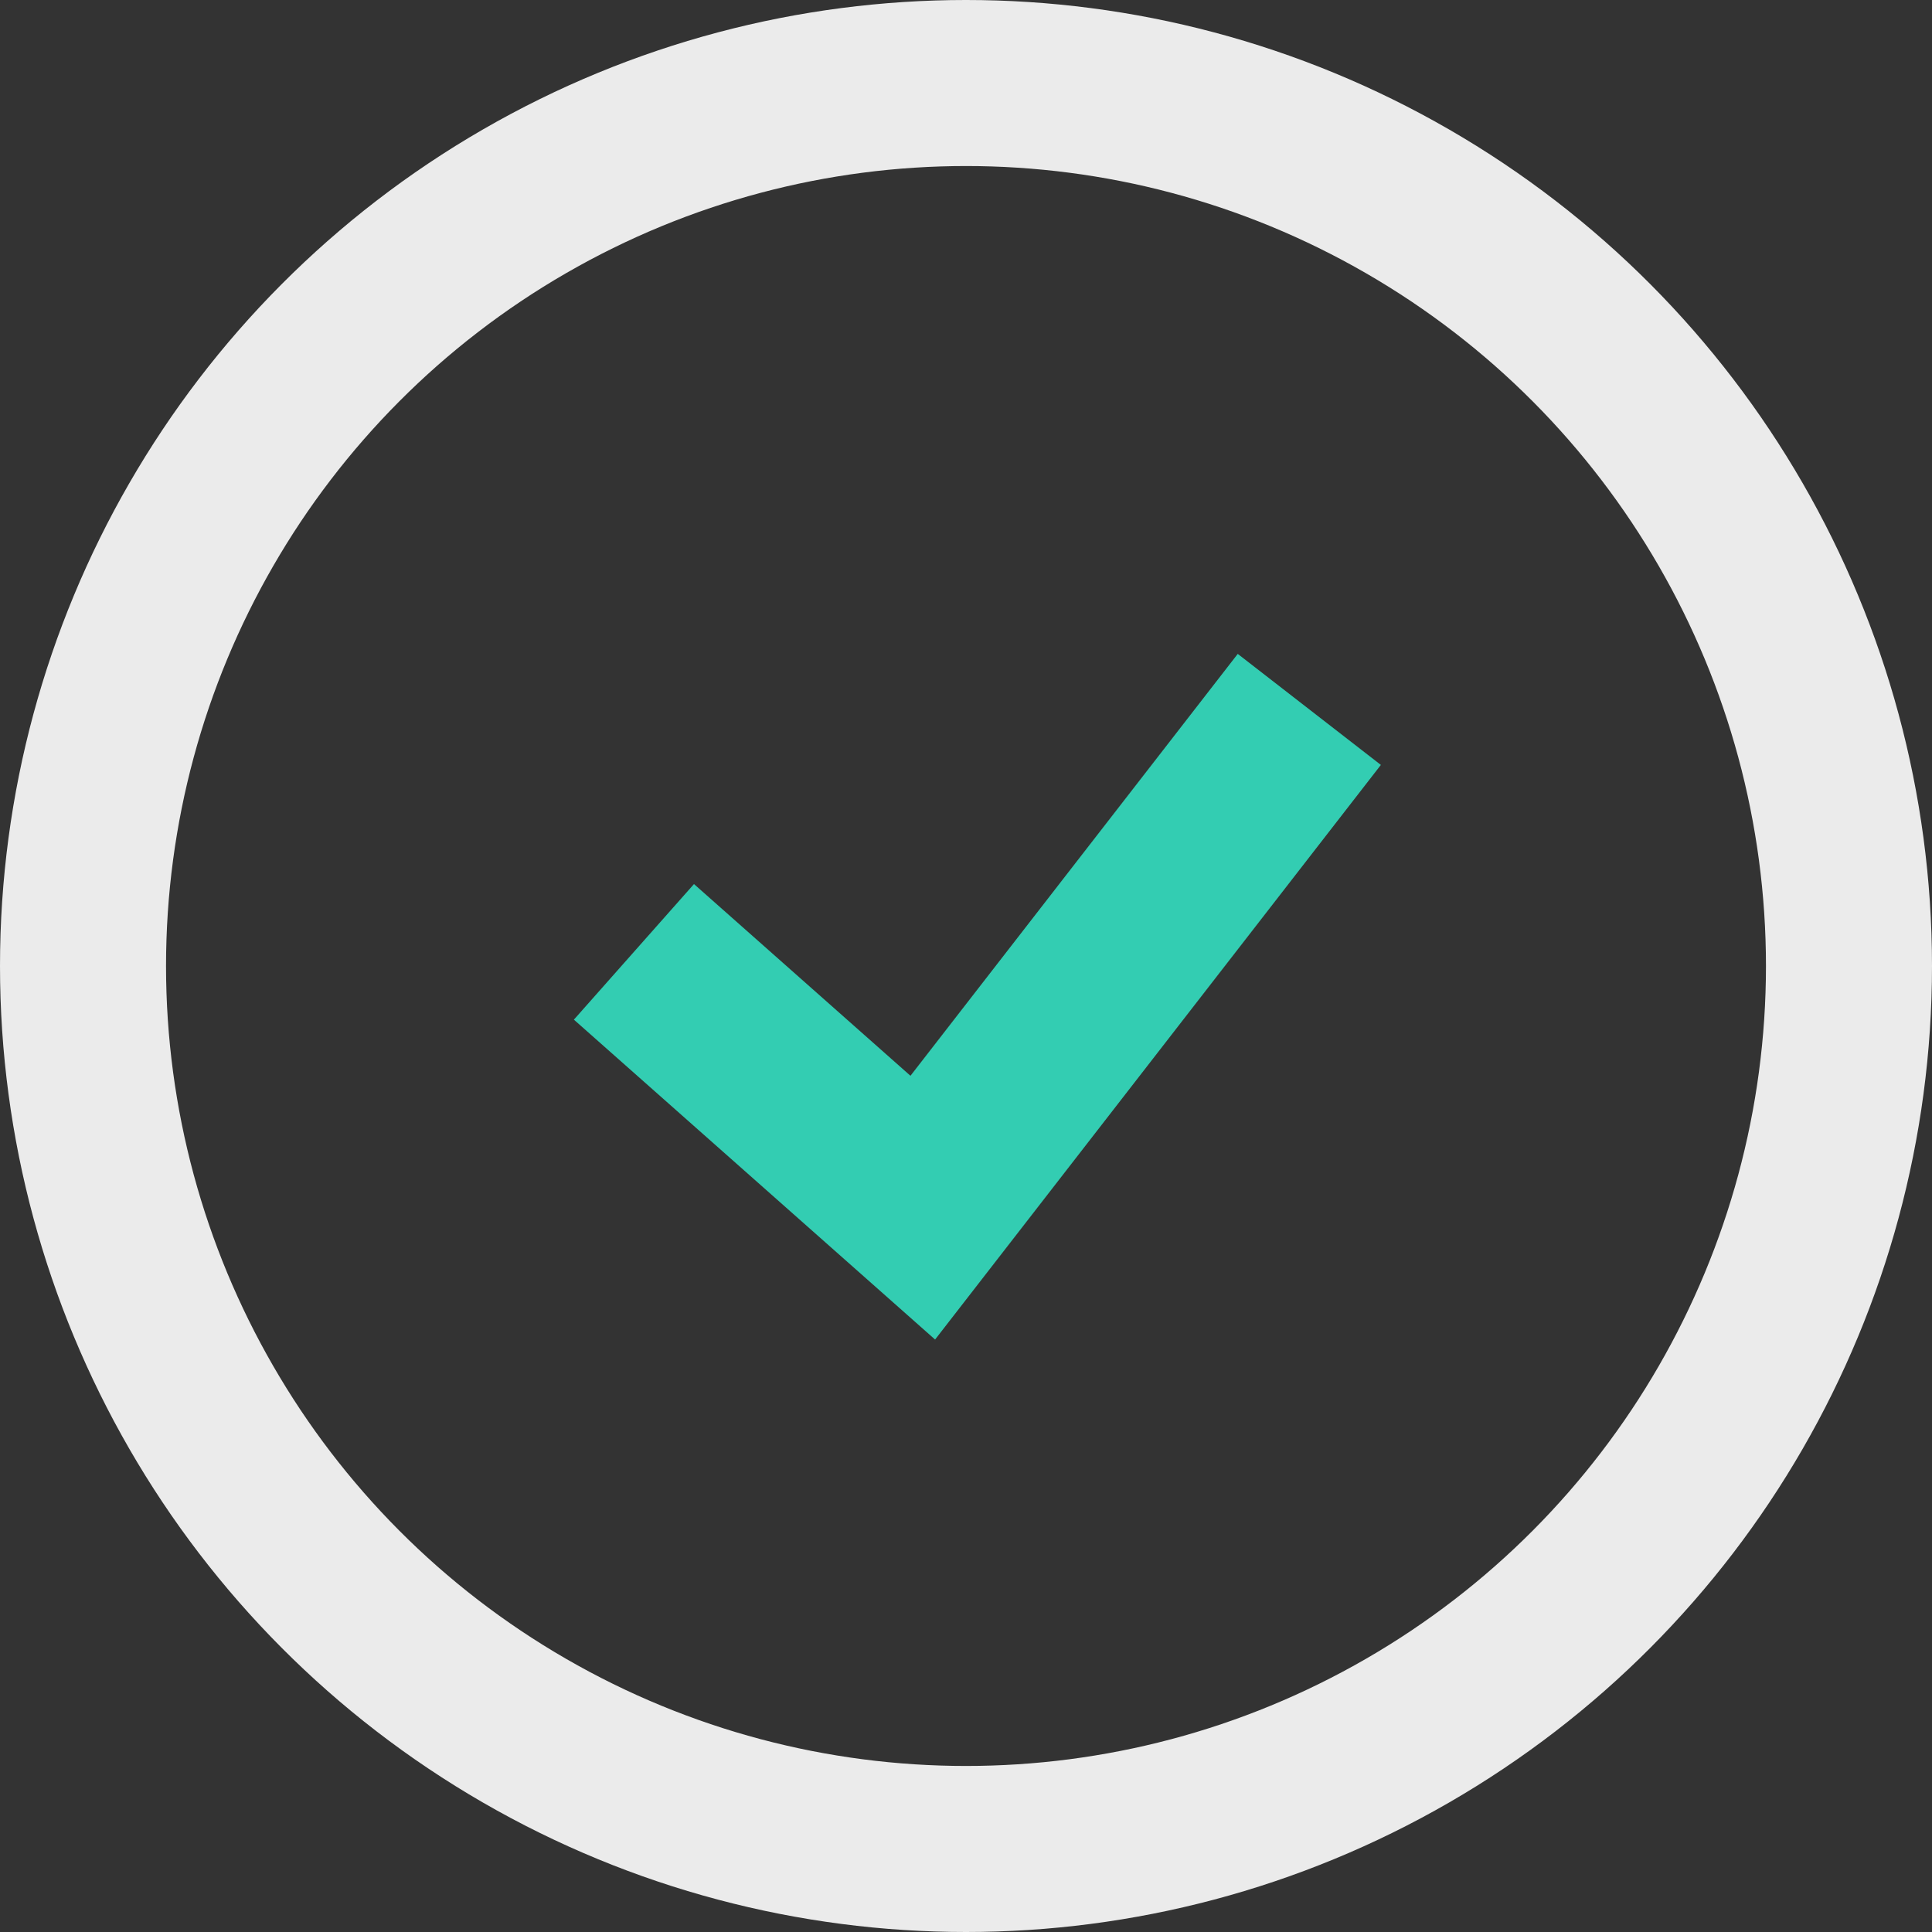
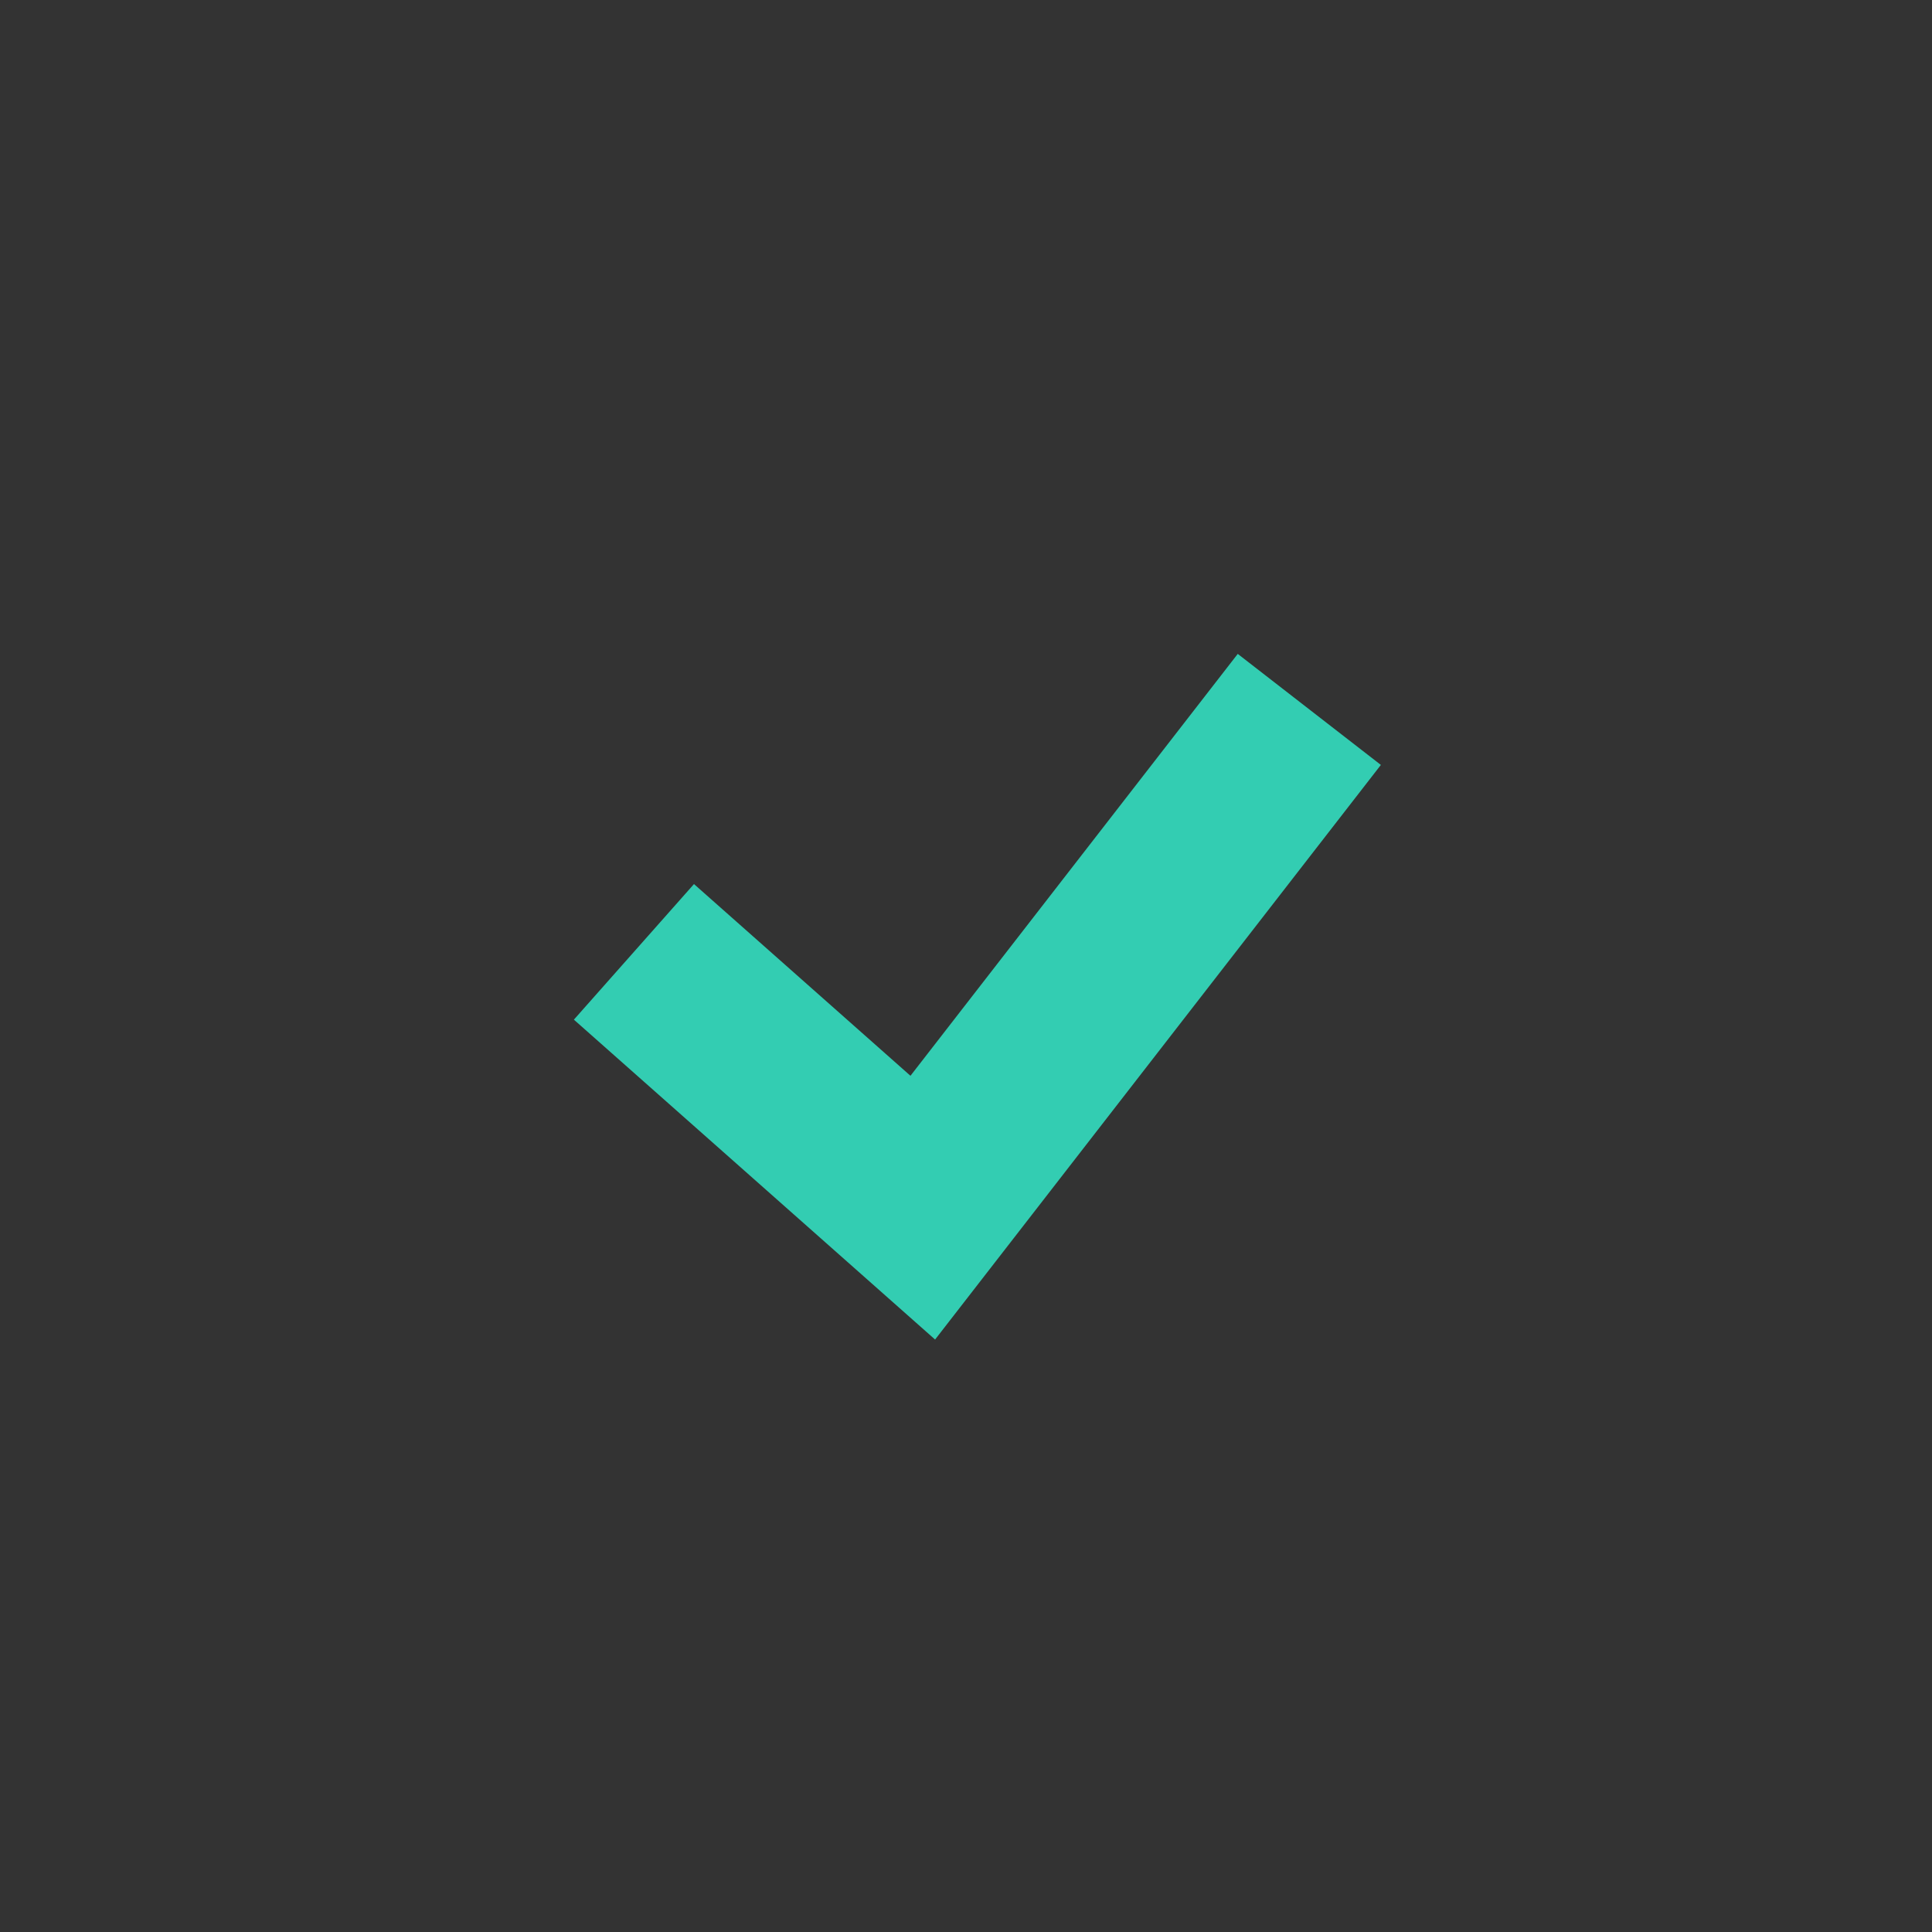
<svg xmlns="http://www.w3.org/2000/svg" width="128" height="128" viewBox="0 0 128 128">
  <rect x="0" y="0" width="128" height="128" fill="#333333" stroke="none" />
  <g fill="none" fill-rule="evenodd">
-     <circle cx="64" cy="64" r="58.5" stroke="#EBEBEB" stroke-width="11" />
    <path stroke="#33CDB2" stroke-width="12" d="M42 63.063L61.136 80.011 86.745 47" />
  </g>
</svg>